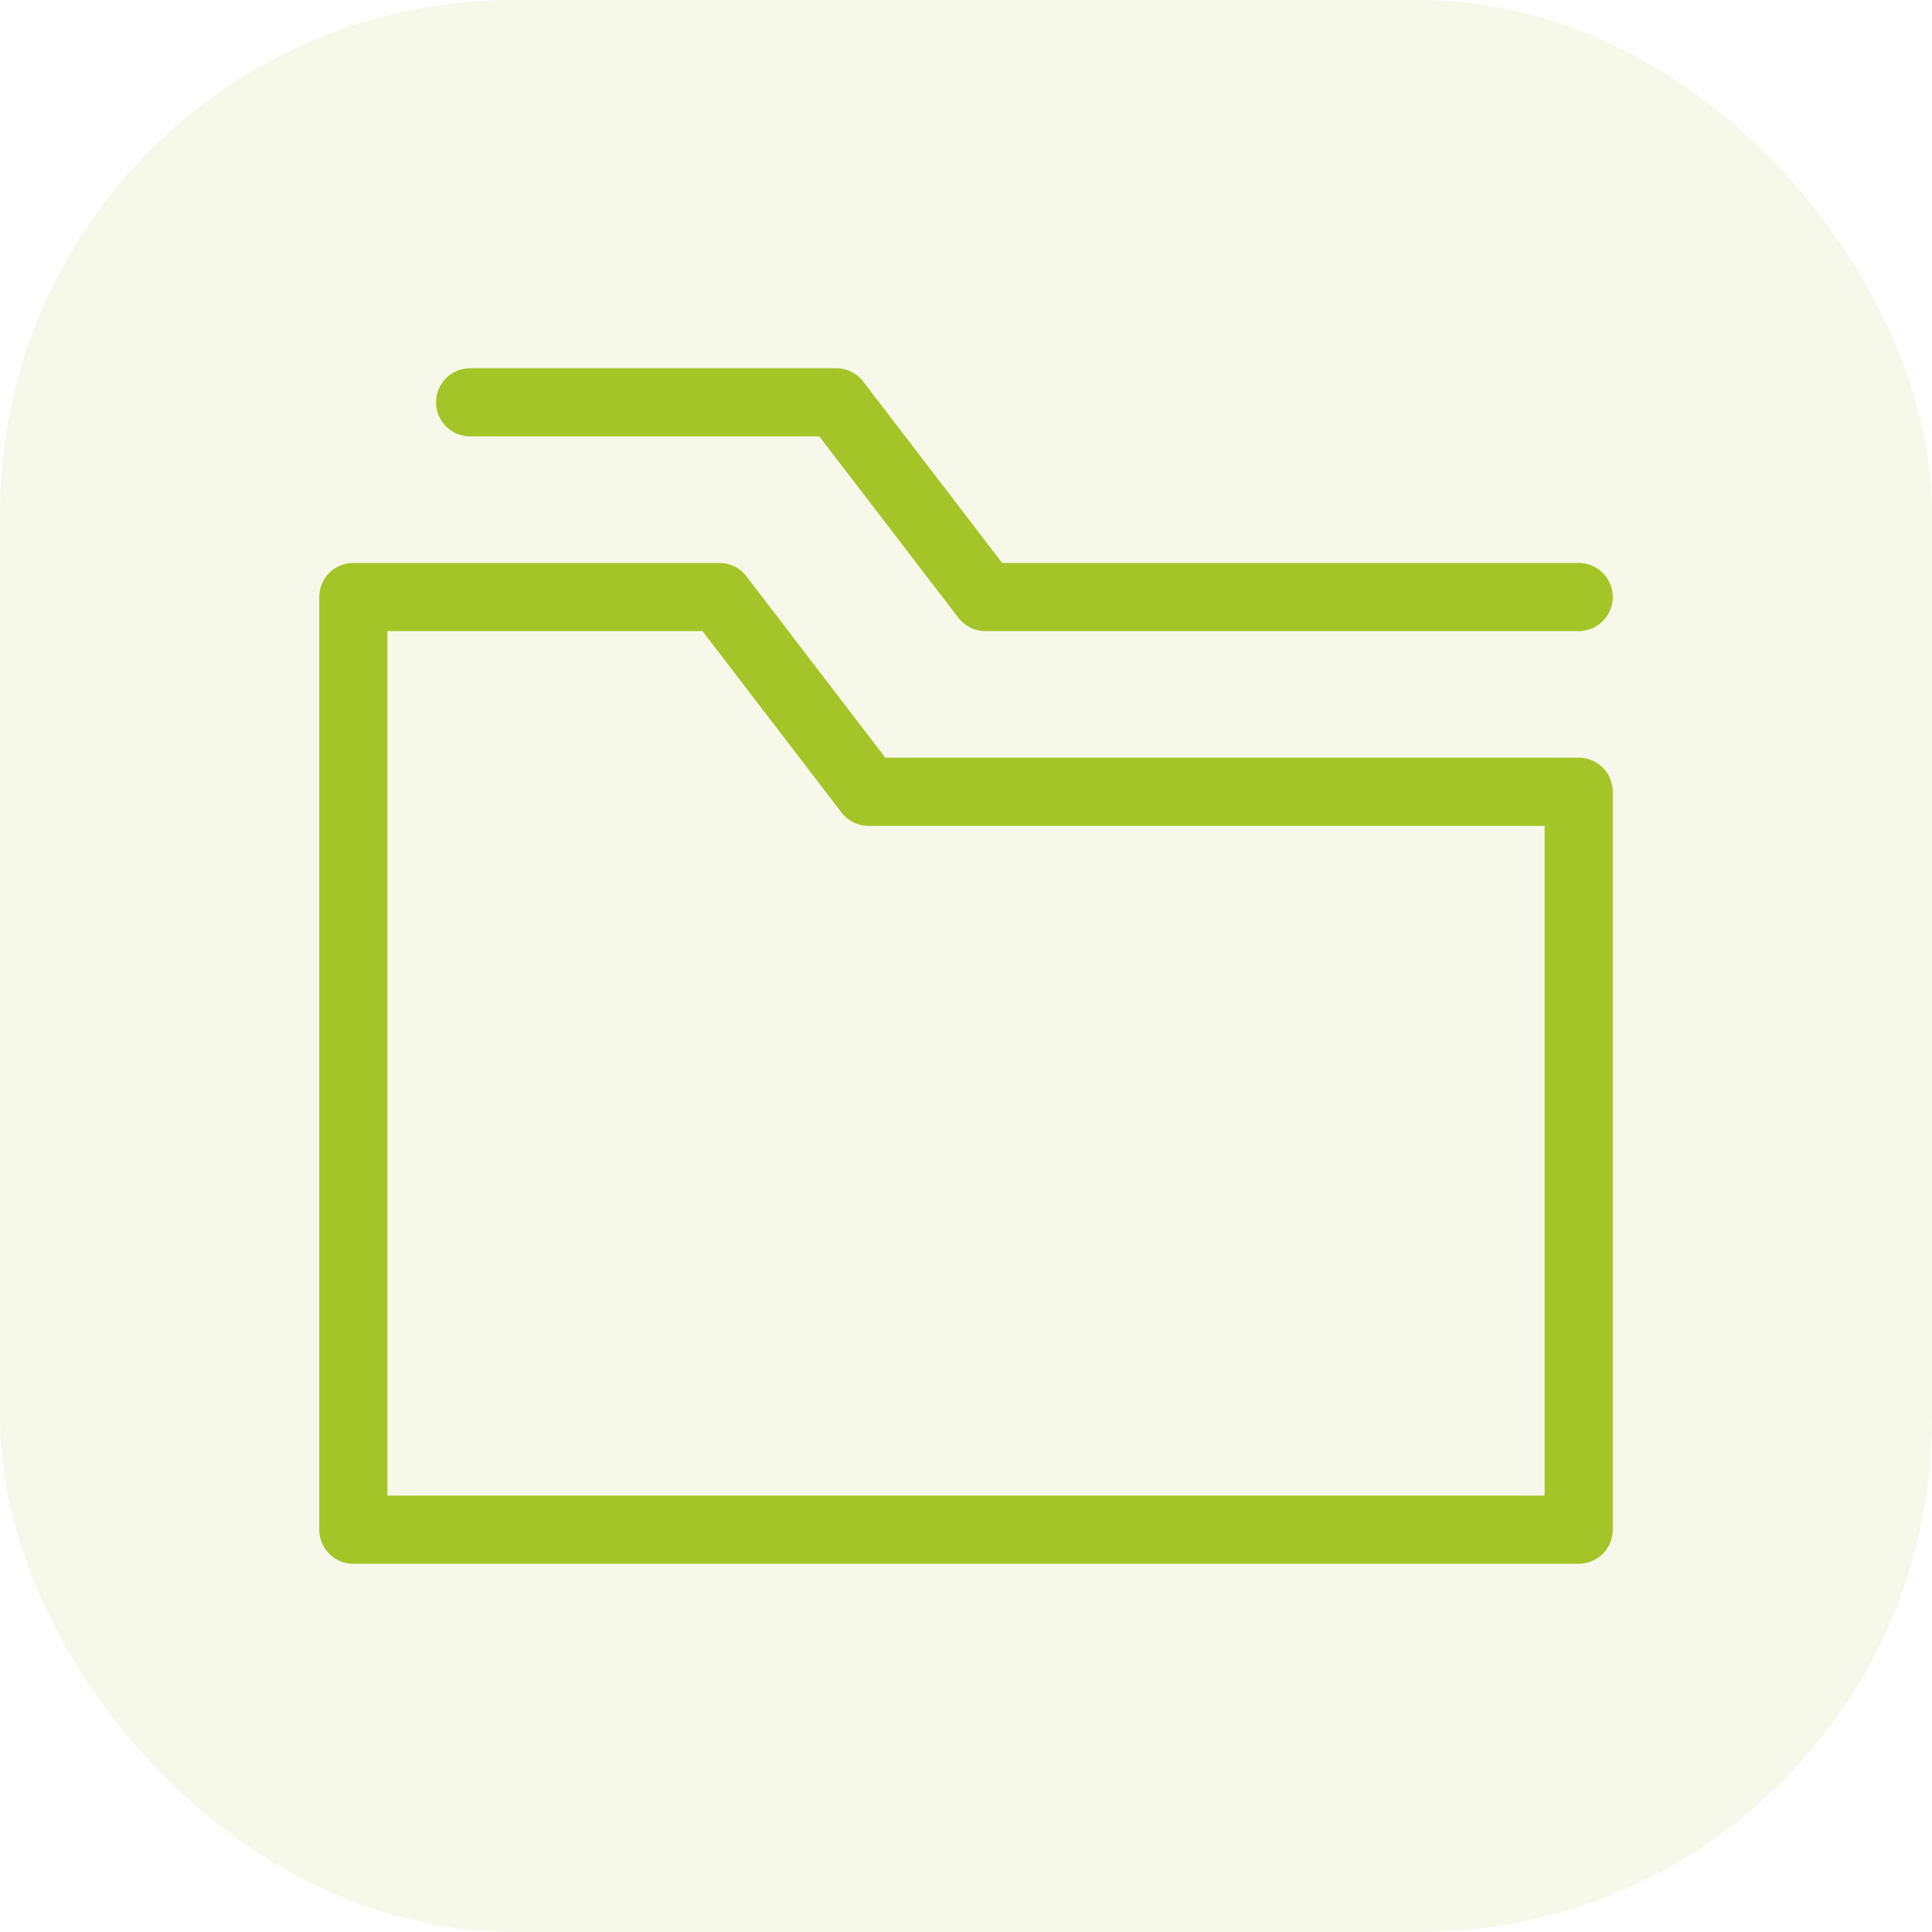
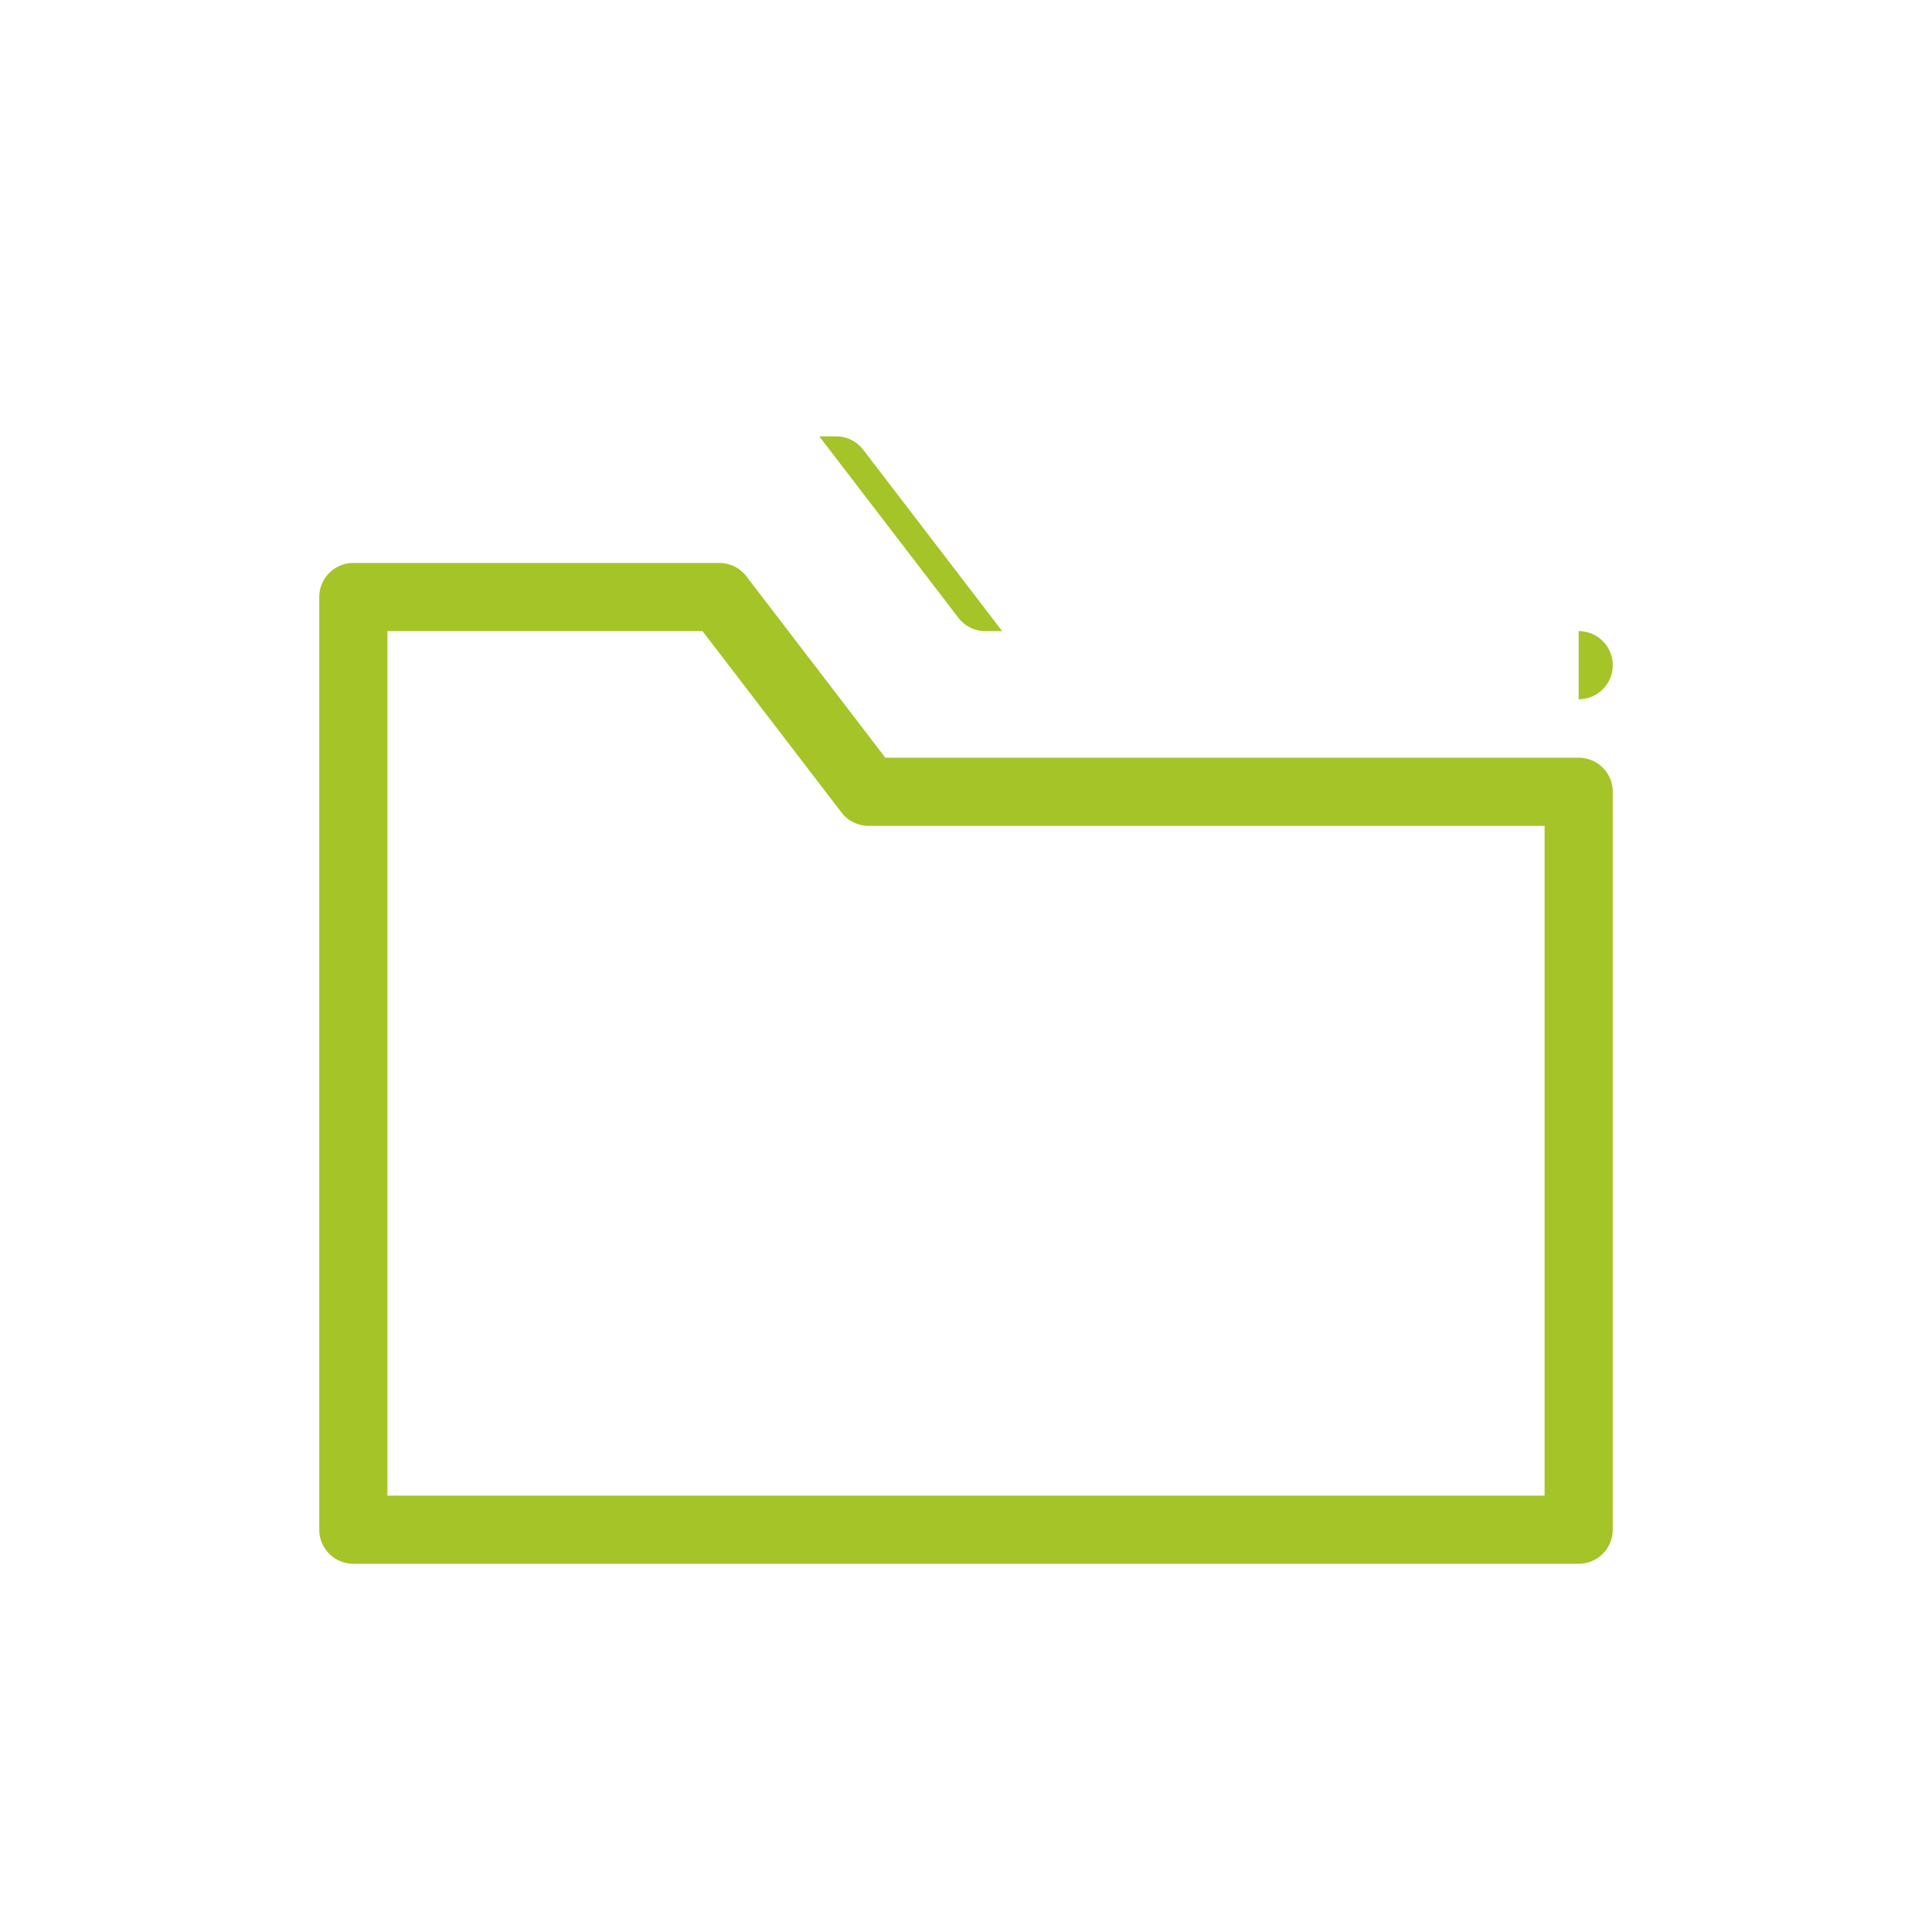
<svg xmlns="http://www.w3.org/2000/svg" viewBox="0 0 198.43 198.43">
  <defs>
    <style>.cls-1,.cls-2{fill:#a5c428;}.cls-1{opacity:0.1;}</style>
  </defs>
  <g id="Vrstva_2" data-name="Vrstva 2">
    <g id="Vrstva_1-2" data-name="Vrstva 1">
-       <rect class="cls-1" width="198.43" height="198.43" rx="52.64" />
      <path class="cls-2" d="M162.14,160.61H36.29a3.5,3.5,0,0,1-3.5-3.5V61.32a3.5,3.5,0,0,1,3.5-3.5H73.88a3.5,3.5,0,0,1,2.78,1.37L90.93,77.82h71.21a3.5,3.5,0,0,1,3.5,3.5v75.79A3.5,3.5,0,0,1,162.14,160.61Zm-122.35-7H158.64V84.82H89.2a3.49,3.49,0,0,1-2.77-1.37L72.15,64.82H39.79Z" />
-       <path class="cls-2" d="M162.14,64.82H101.2a3.51,3.51,0,0,1-2.77-1.37L84.15,44.82H48.29a3.5,3.5,0,0,1,0-7H85.88a3.5,3.5,0,0,1,2.78,1.37l14.27,18.63h59.21a3.5,3.5,0,1,1,0,7Z" />
+       <path class="cls-2" d="M162.14,64.82H101.2a3.51,3.51,0,0,1-2.77-1.37L84.15,44.82H48.29H85.88a3.5,3.5,0,0,1,2.78,1.37l14.27,18.63h59.21a3.5,3.5,0,1,1,0,7Z" />
    </g>
  </g>
</svg>